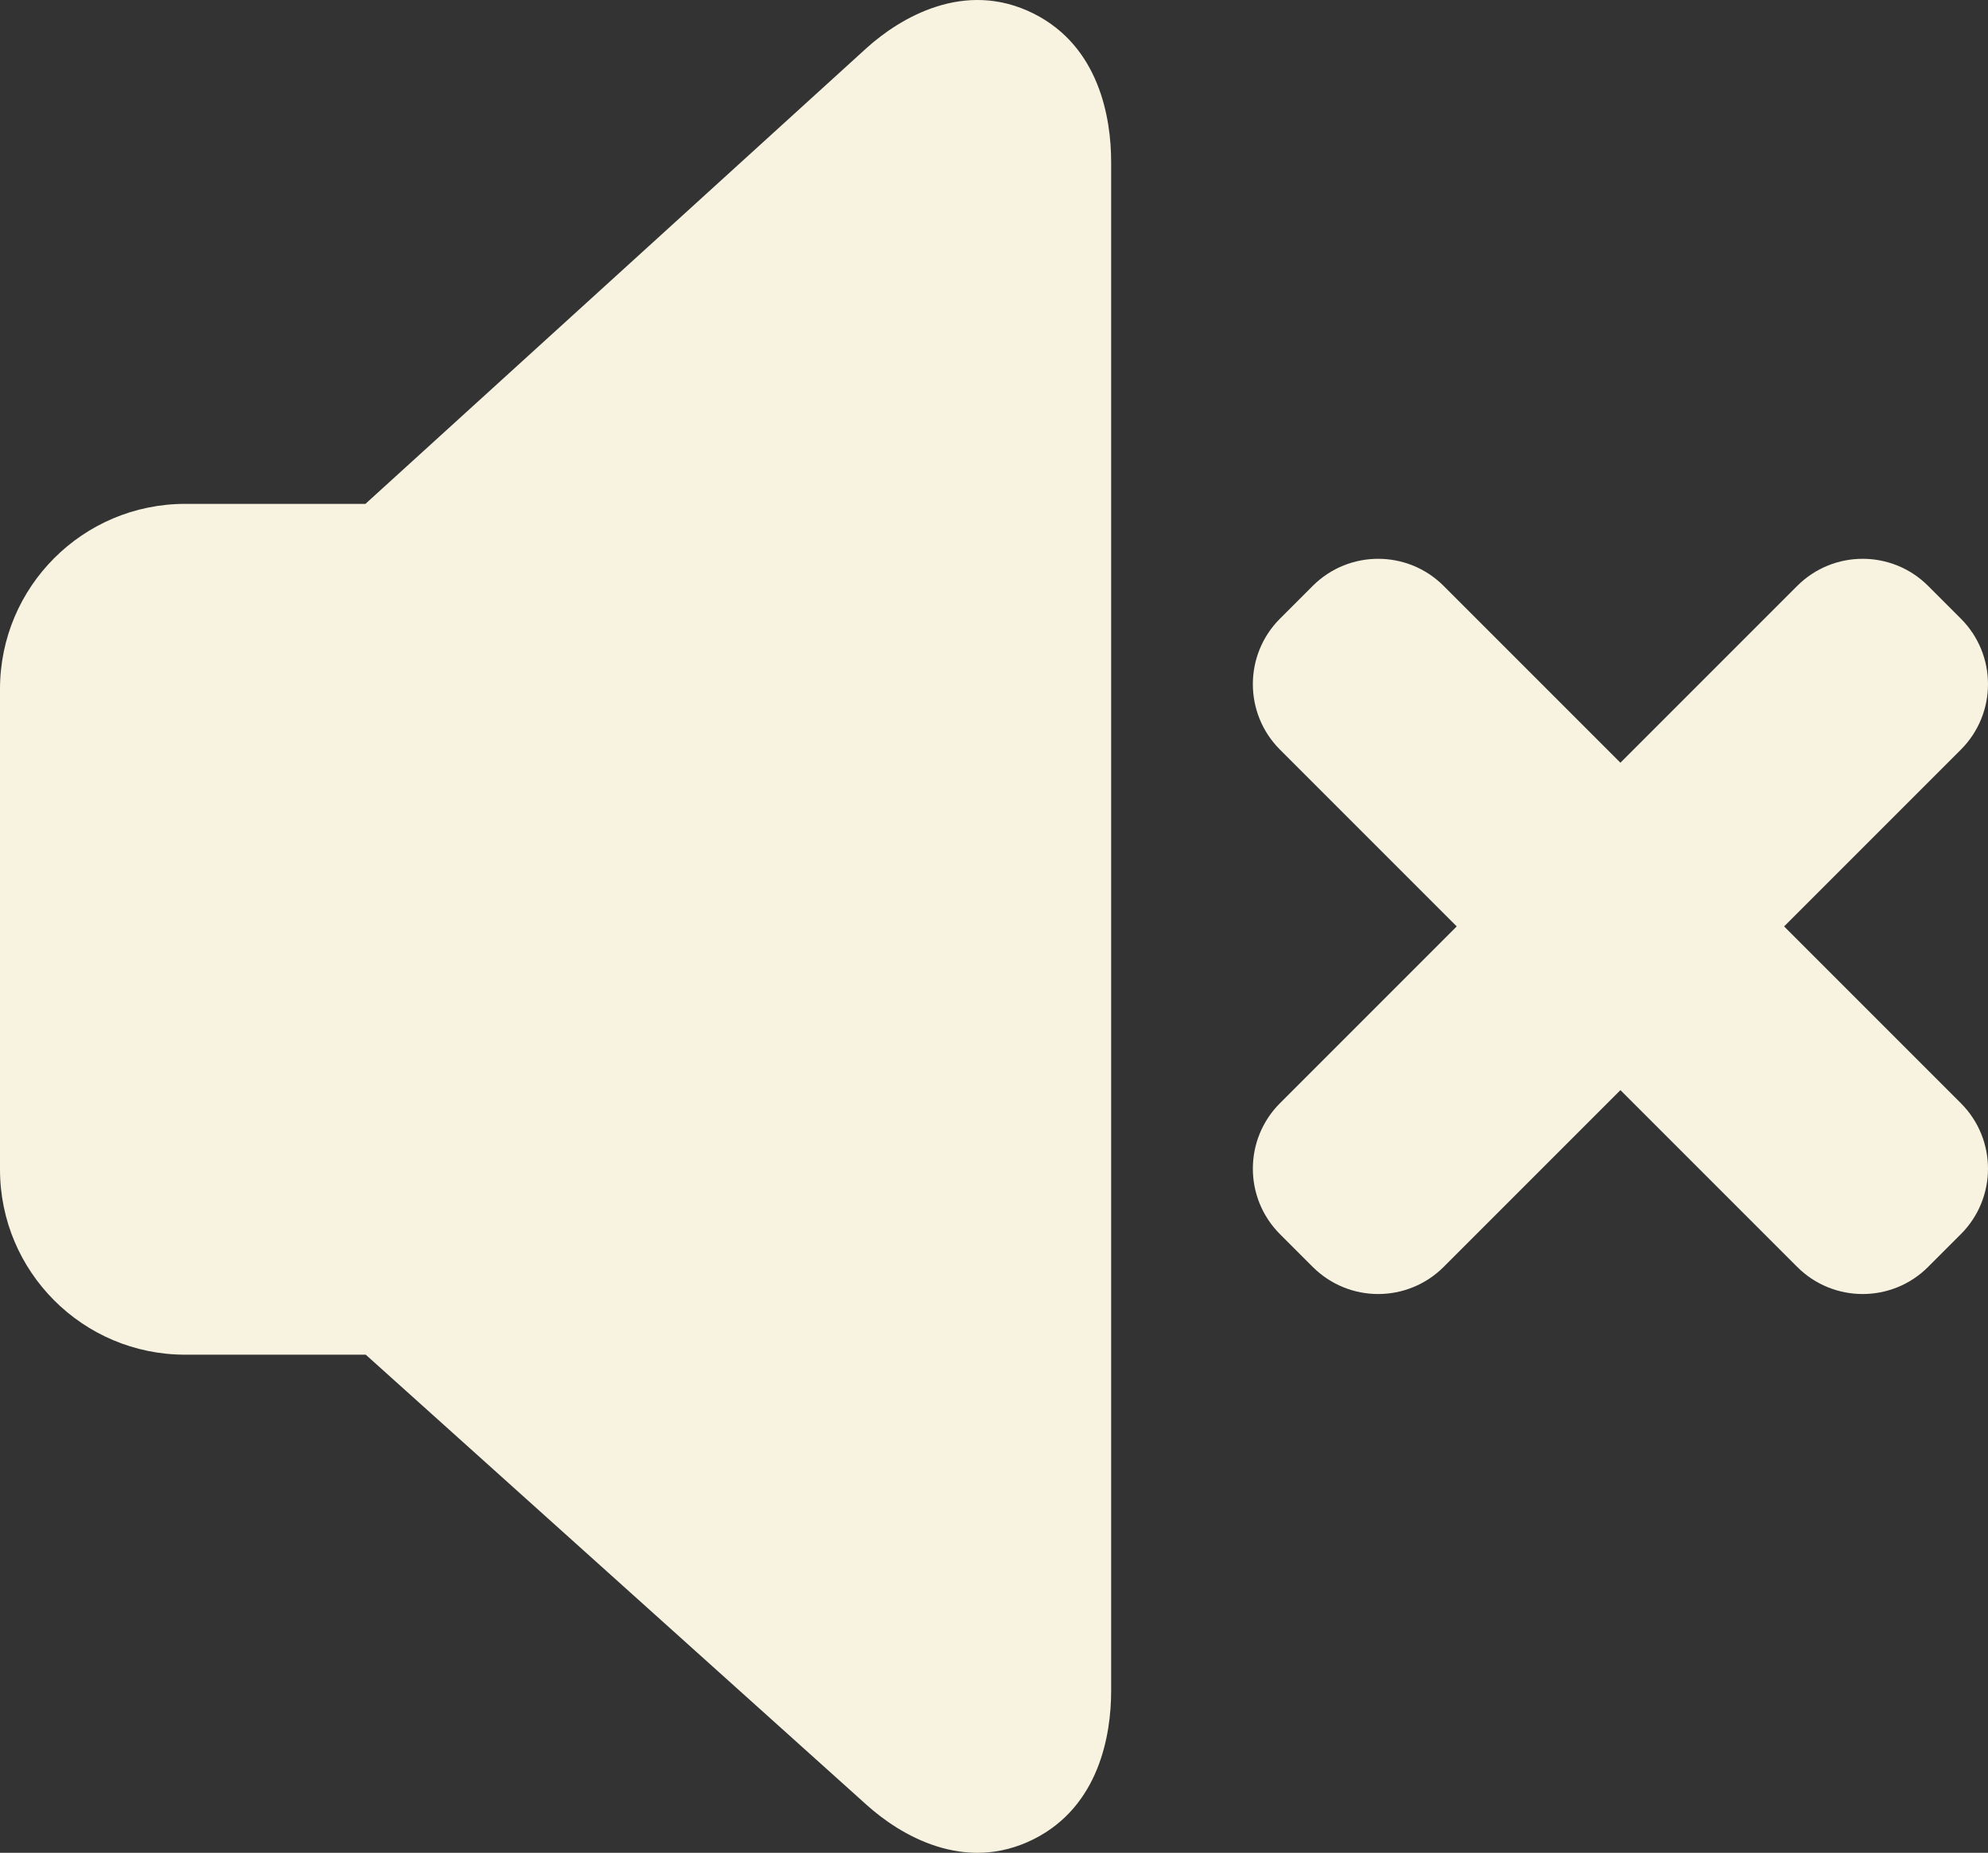
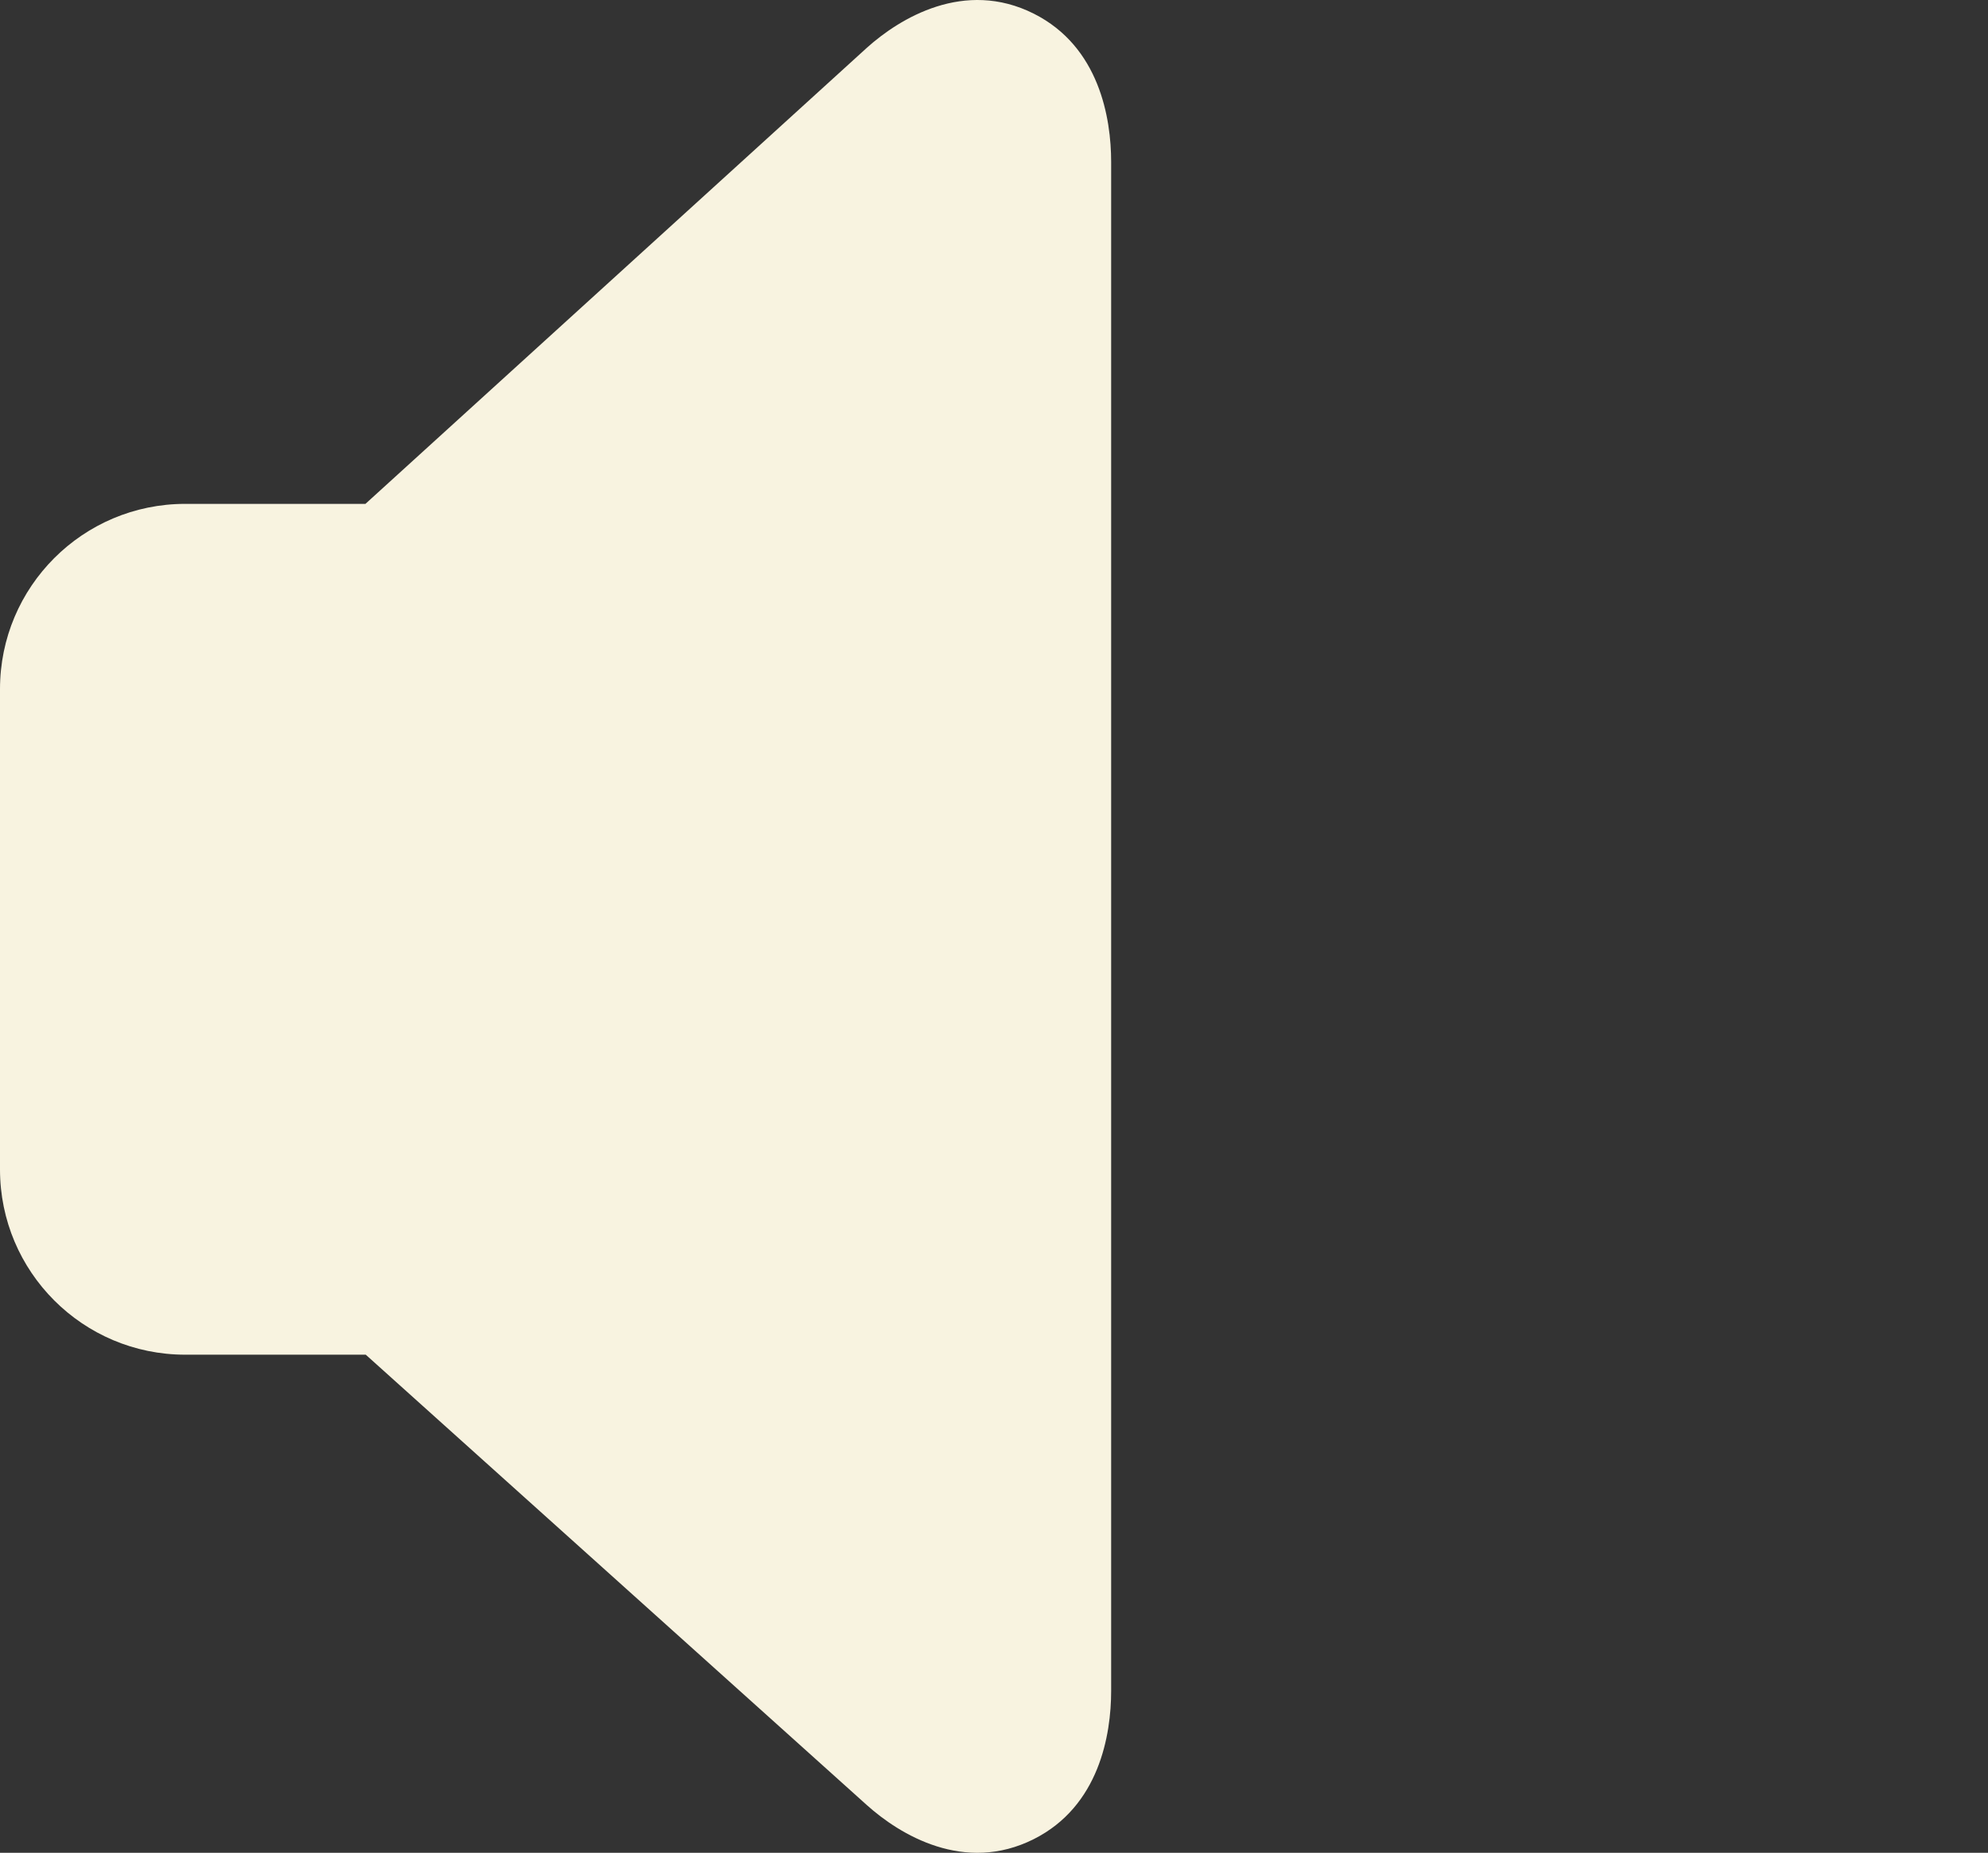
<svg xmlns="http://www.w3.org/2000/svg" id="Layer_1" viewBox="0 0 715.656 666.924">
  <rect x="0" y="0" width="715.656" height="666.924" fill="#333333" stroke="none" />
  <path d="M372.19,4.938c23.57,11.866,27.81,37.63,27.81,53.345v550.383c0,15.75-4.277,41.457-27.813,53.31-24.987,12.59-48.27-1.577-60.11-12.21l-180.41-162.143h-65C29.848,487.623,0,457.773,0,420.957v-172.921c0-36.819,29.847-66.667,66.666-66.667h64.887L312.077,17.183c11.8-10.601,35.093-24.841,60.113-12.245Z" fill="#f8f3e0" />
-   <path d="M694.107,456.02c-13.017,13.02-34.123,13.02-47.14.003l-63.633-63.633-63.633,63.633c-13.017,13.017-34.123,13.017-47.14-.003l-11.783-11.783c-13.02-13.017-13.02-34.123,0-47.14l63.63-63.633-63.633-63.633c-13.017-13.019-13.017-34.124,0-47.142l11.783-11.785c13.02-13.018,34.123-13.018,47.143,0l63.633,63.634,63.633-63.634c13.02-13.017,34.123-13.017,47.143,0l11.783,11.785c13.017,13.017,13.017,34.123,0,47.142l-63.633,63.633,63.63,63.633c13.02,13.017,13.02,34.123,0,47.14l-11.783,11.783Z" fill="#f8f3e0" />
</svg>